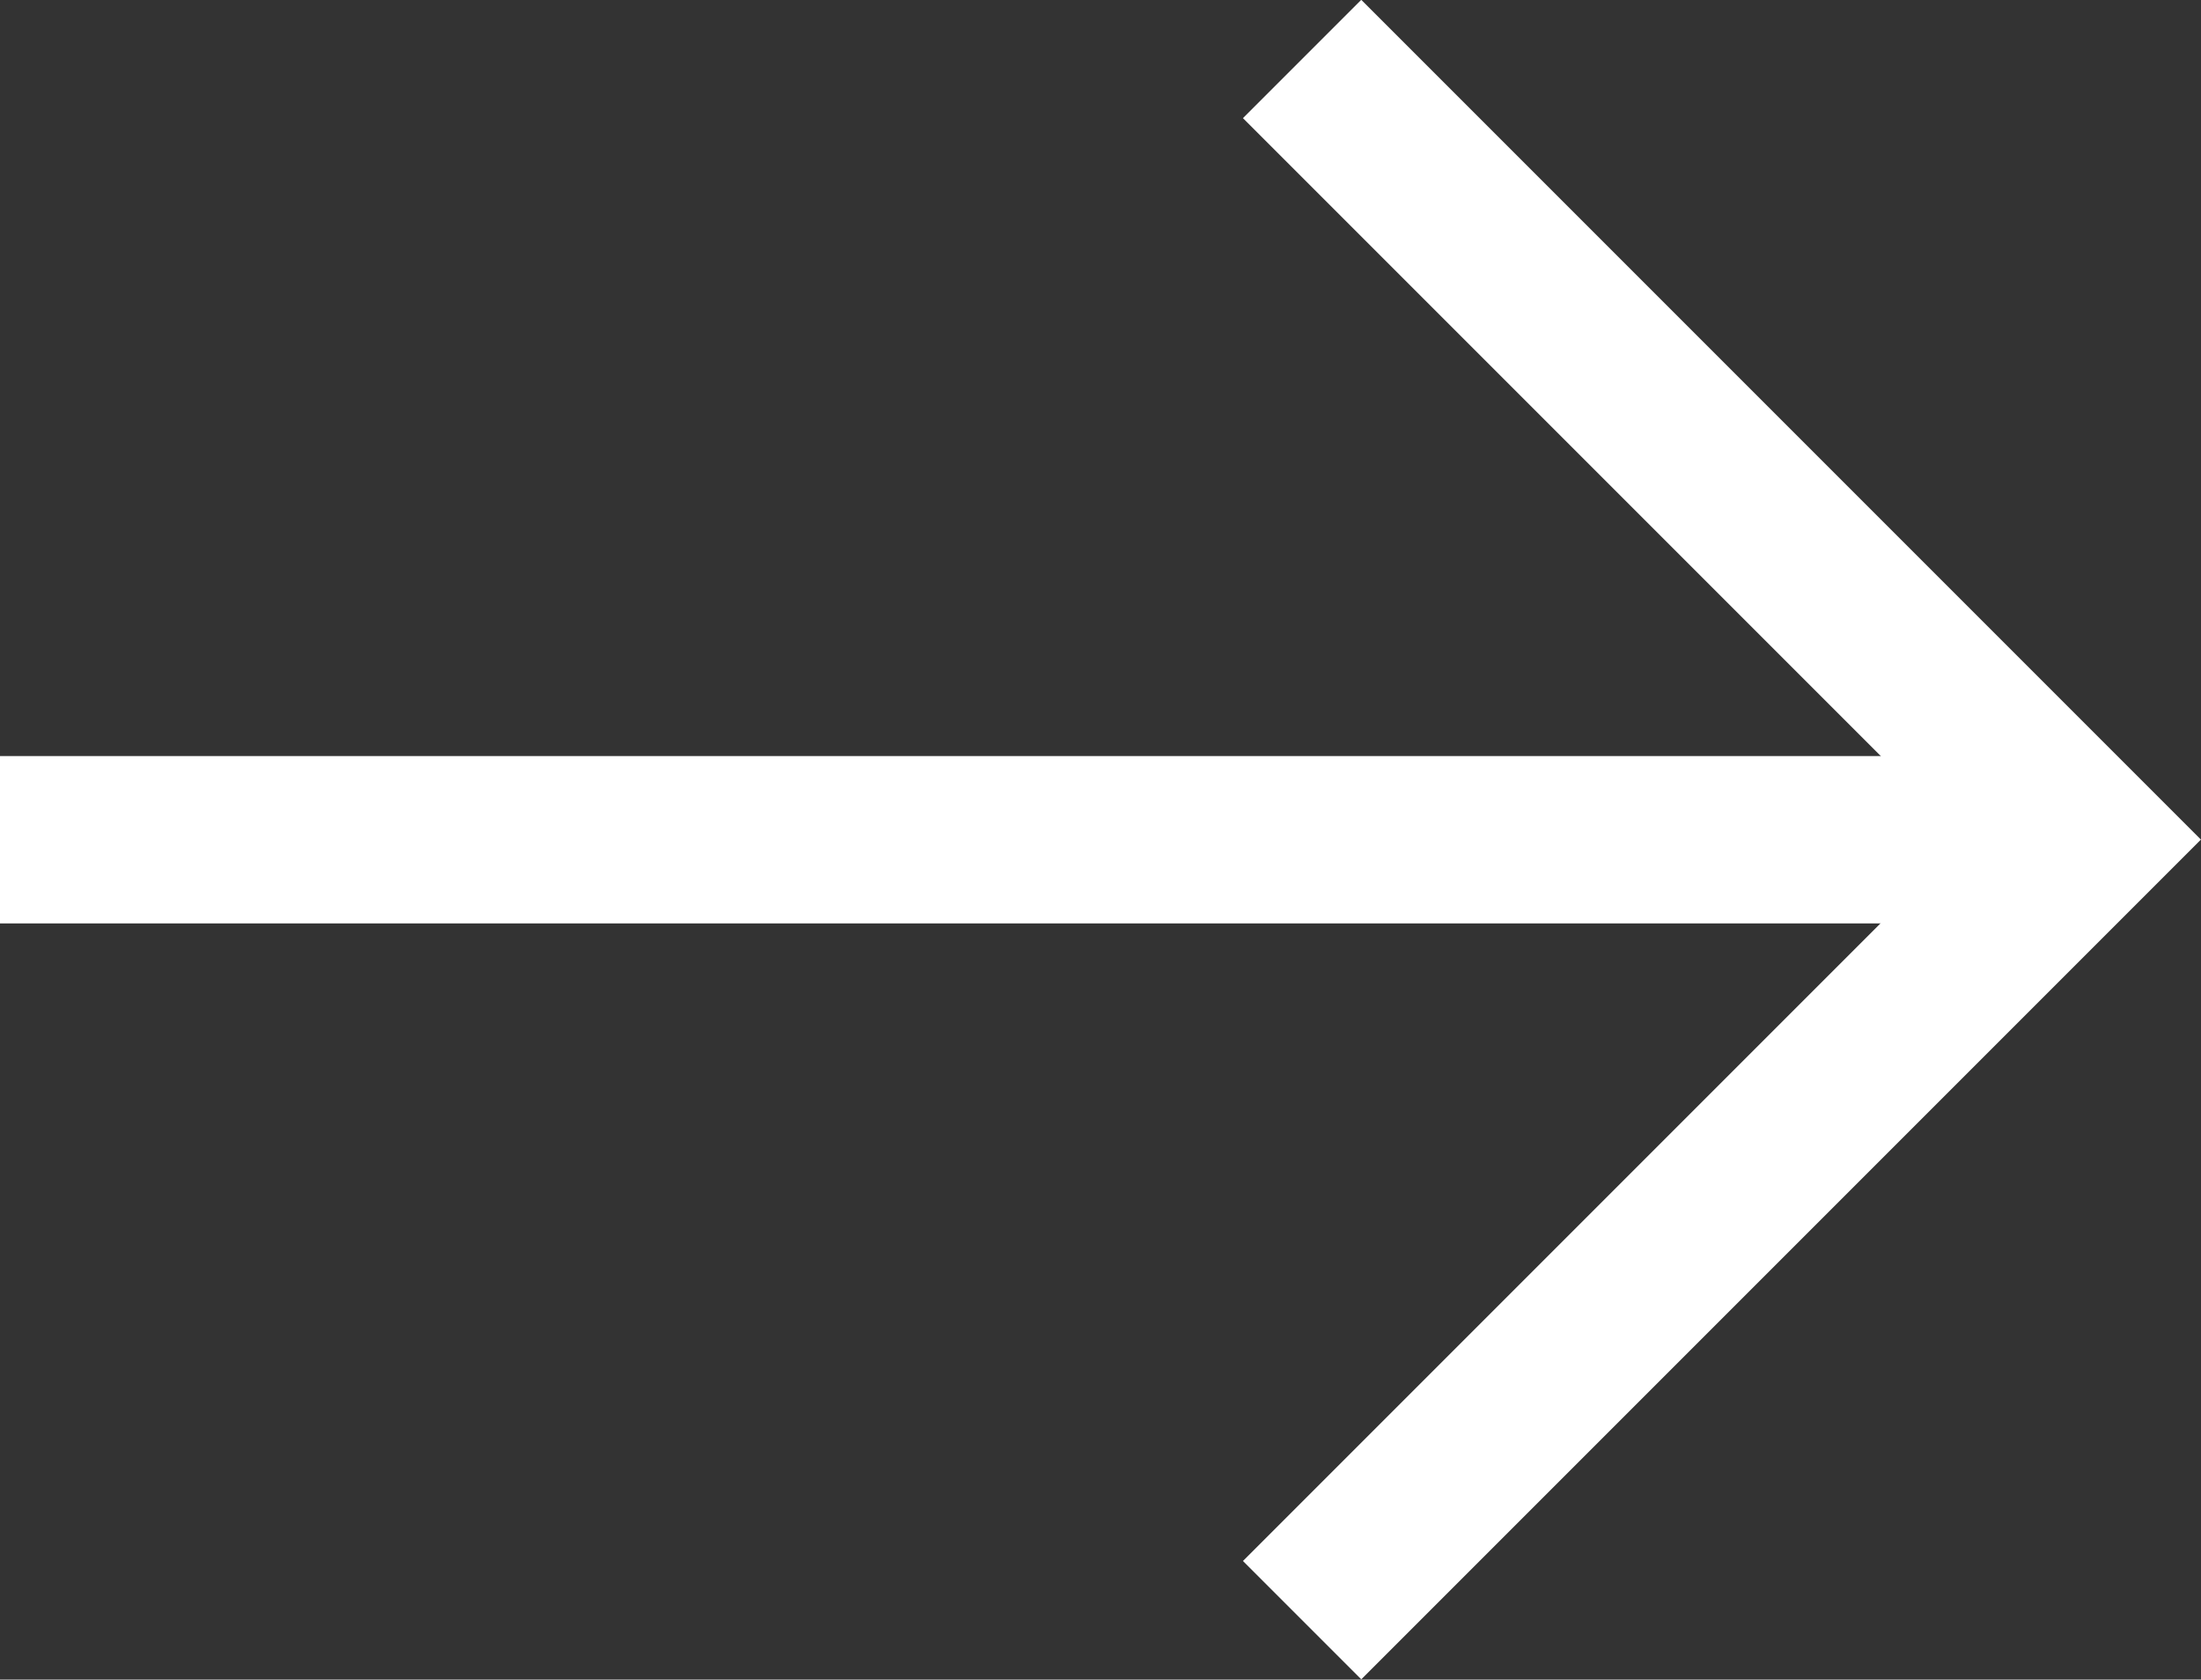
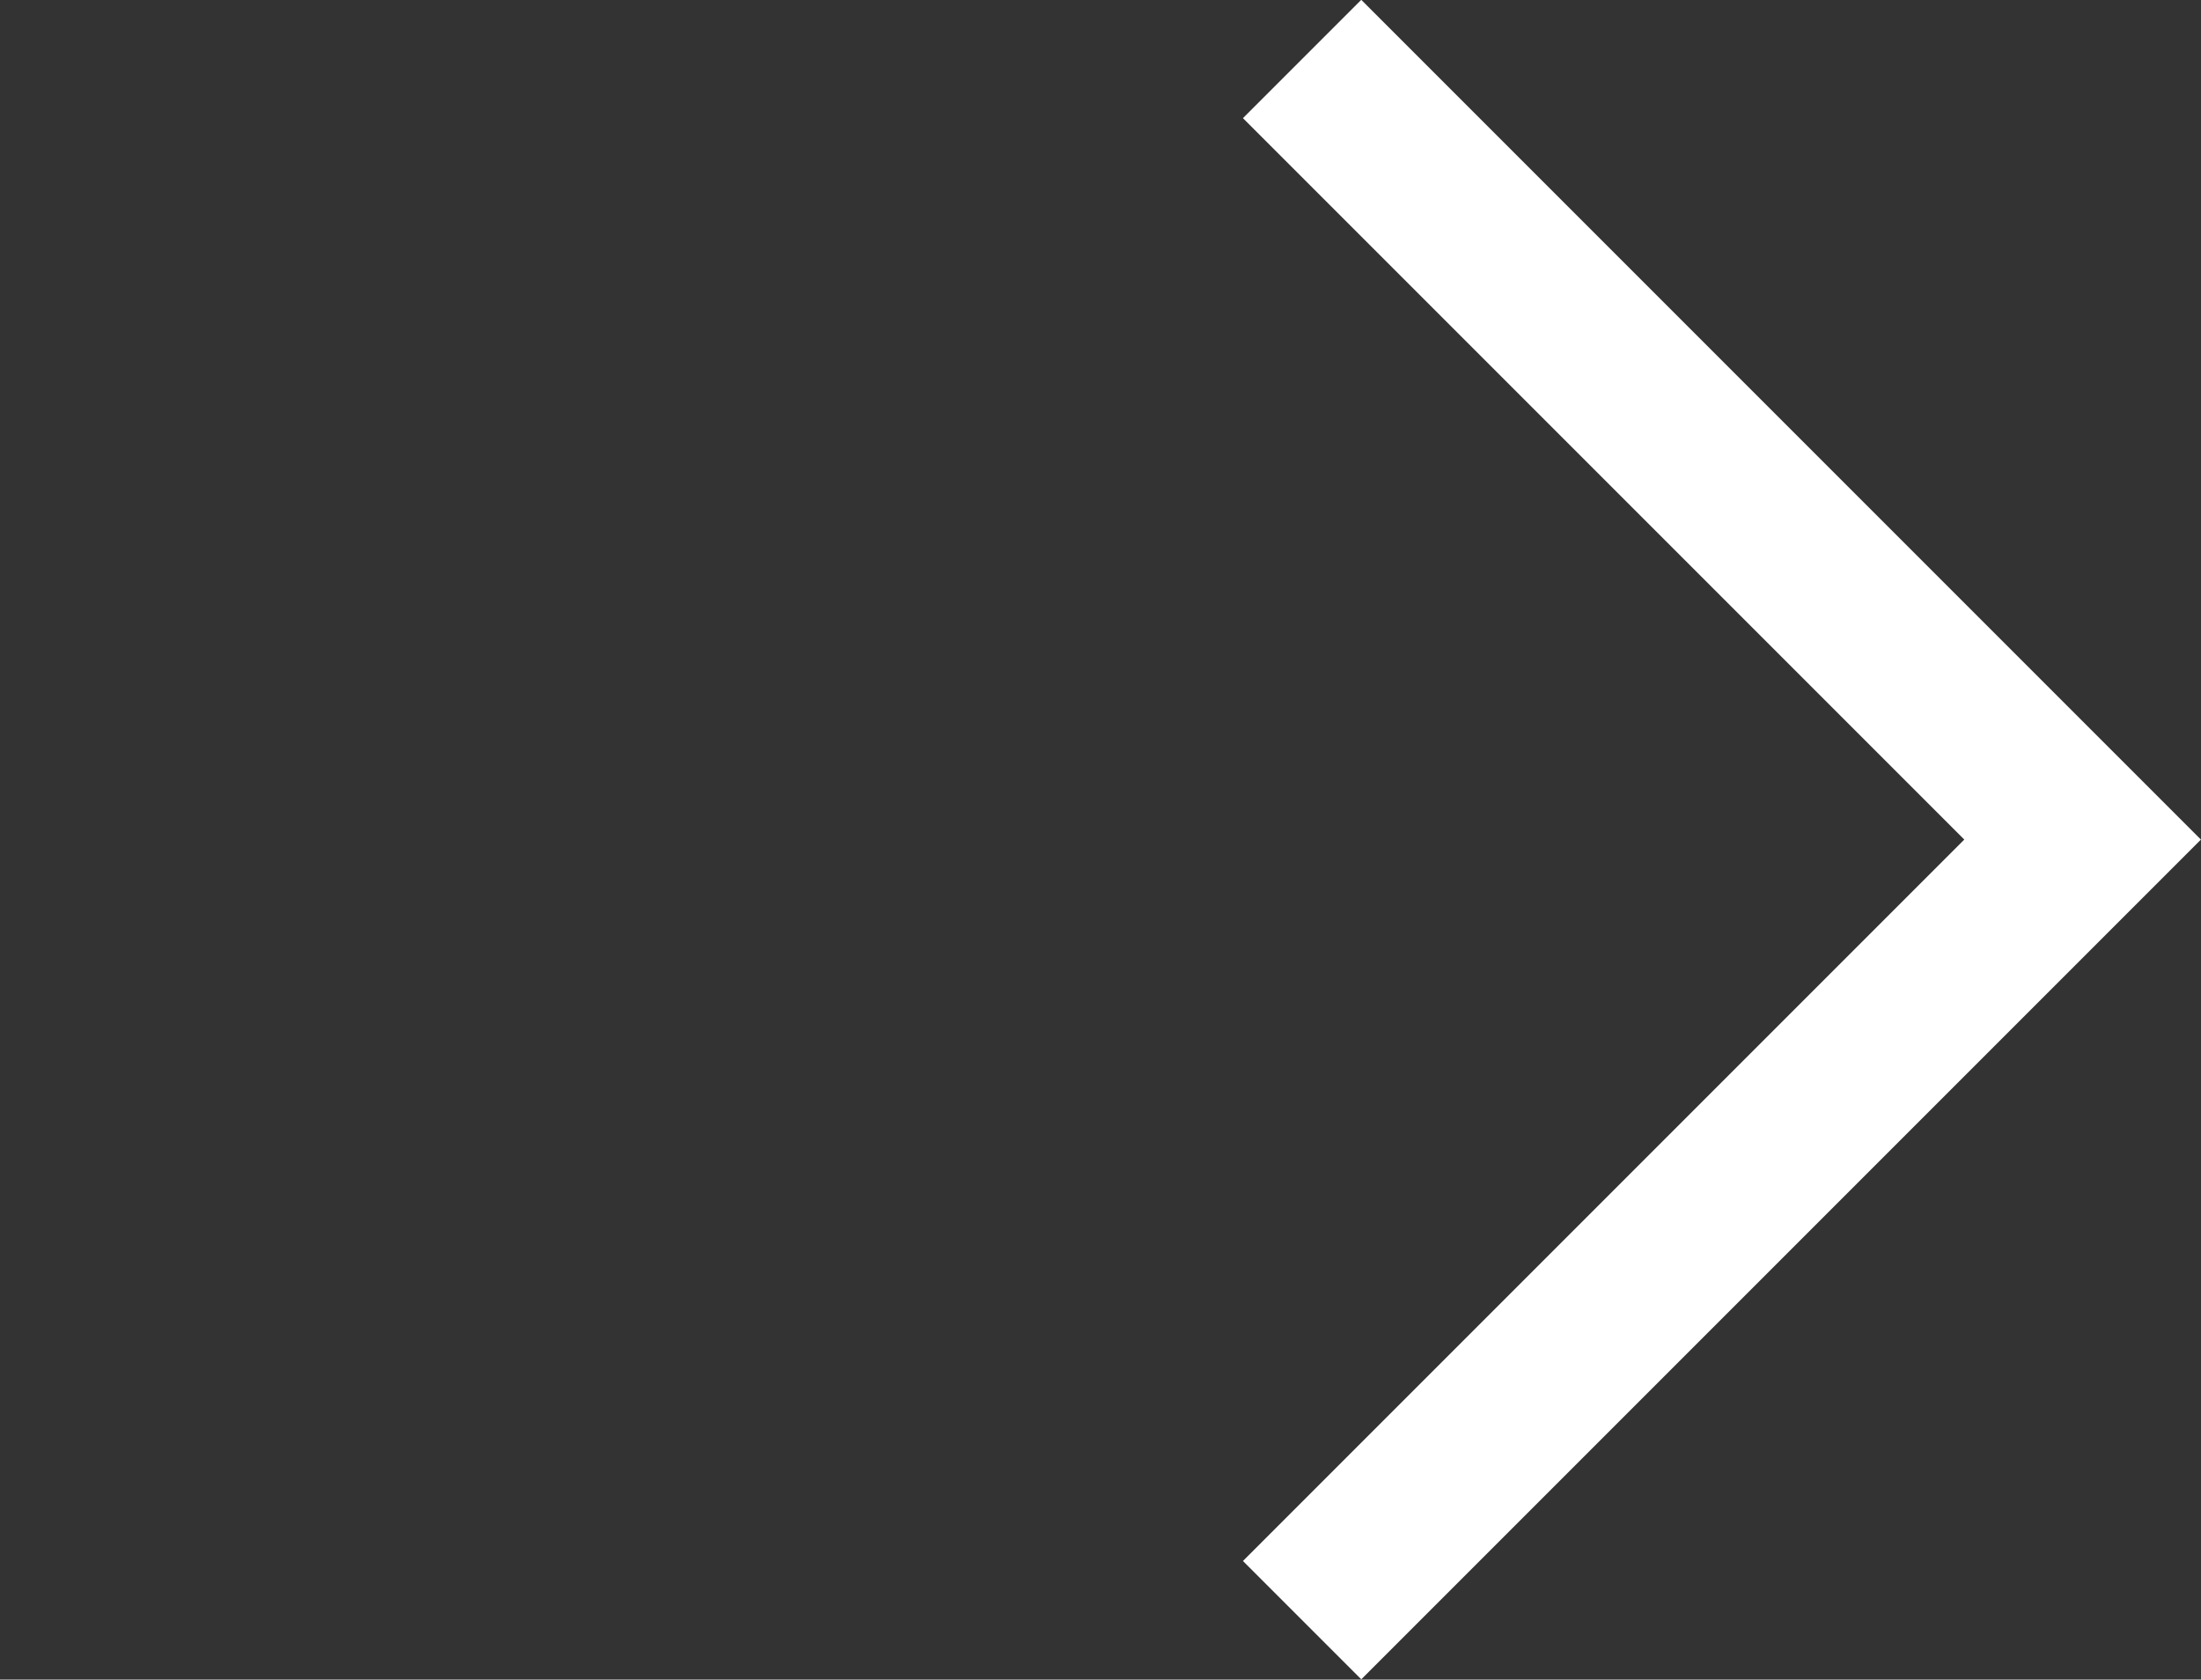
<svg xmlns="http://www.w3.org/2000/svg" width="26.305" height="20.071" viewBox="0 0 26.305 20.071">
  <rect x="0" y="0" width="26.305" height="20.071" fill="#333333" stroke="none" />
  <g id="Group_476" data-name="Group 476" transform="translate(-576.023 -1646.632)">
-     <path id="Path_480" data-name="Path 480" d="M592.292-3597.3l-1.414-1.414,8.621-8.621-8.621-8.621,1.414-1.414,10.035,10.035Z" transform="translate(0 5264)" fill="#fff" />
-     <path id="Path_481" data-name="Path 481" d="M592.906-3606.333H568.363v-2h24.544Z" transform="translate(7.66 5264)" fill="#fff" />
+     <path id="Path_480" data-name="Path 480" d="M592.292-3597.3l-1.414-1.414,8.621-8.621-8.621-8.621,1.414-1.414,10.035,10.035" transform="translate(0 5264)" fill="#fff" />
  </g>
</svg>